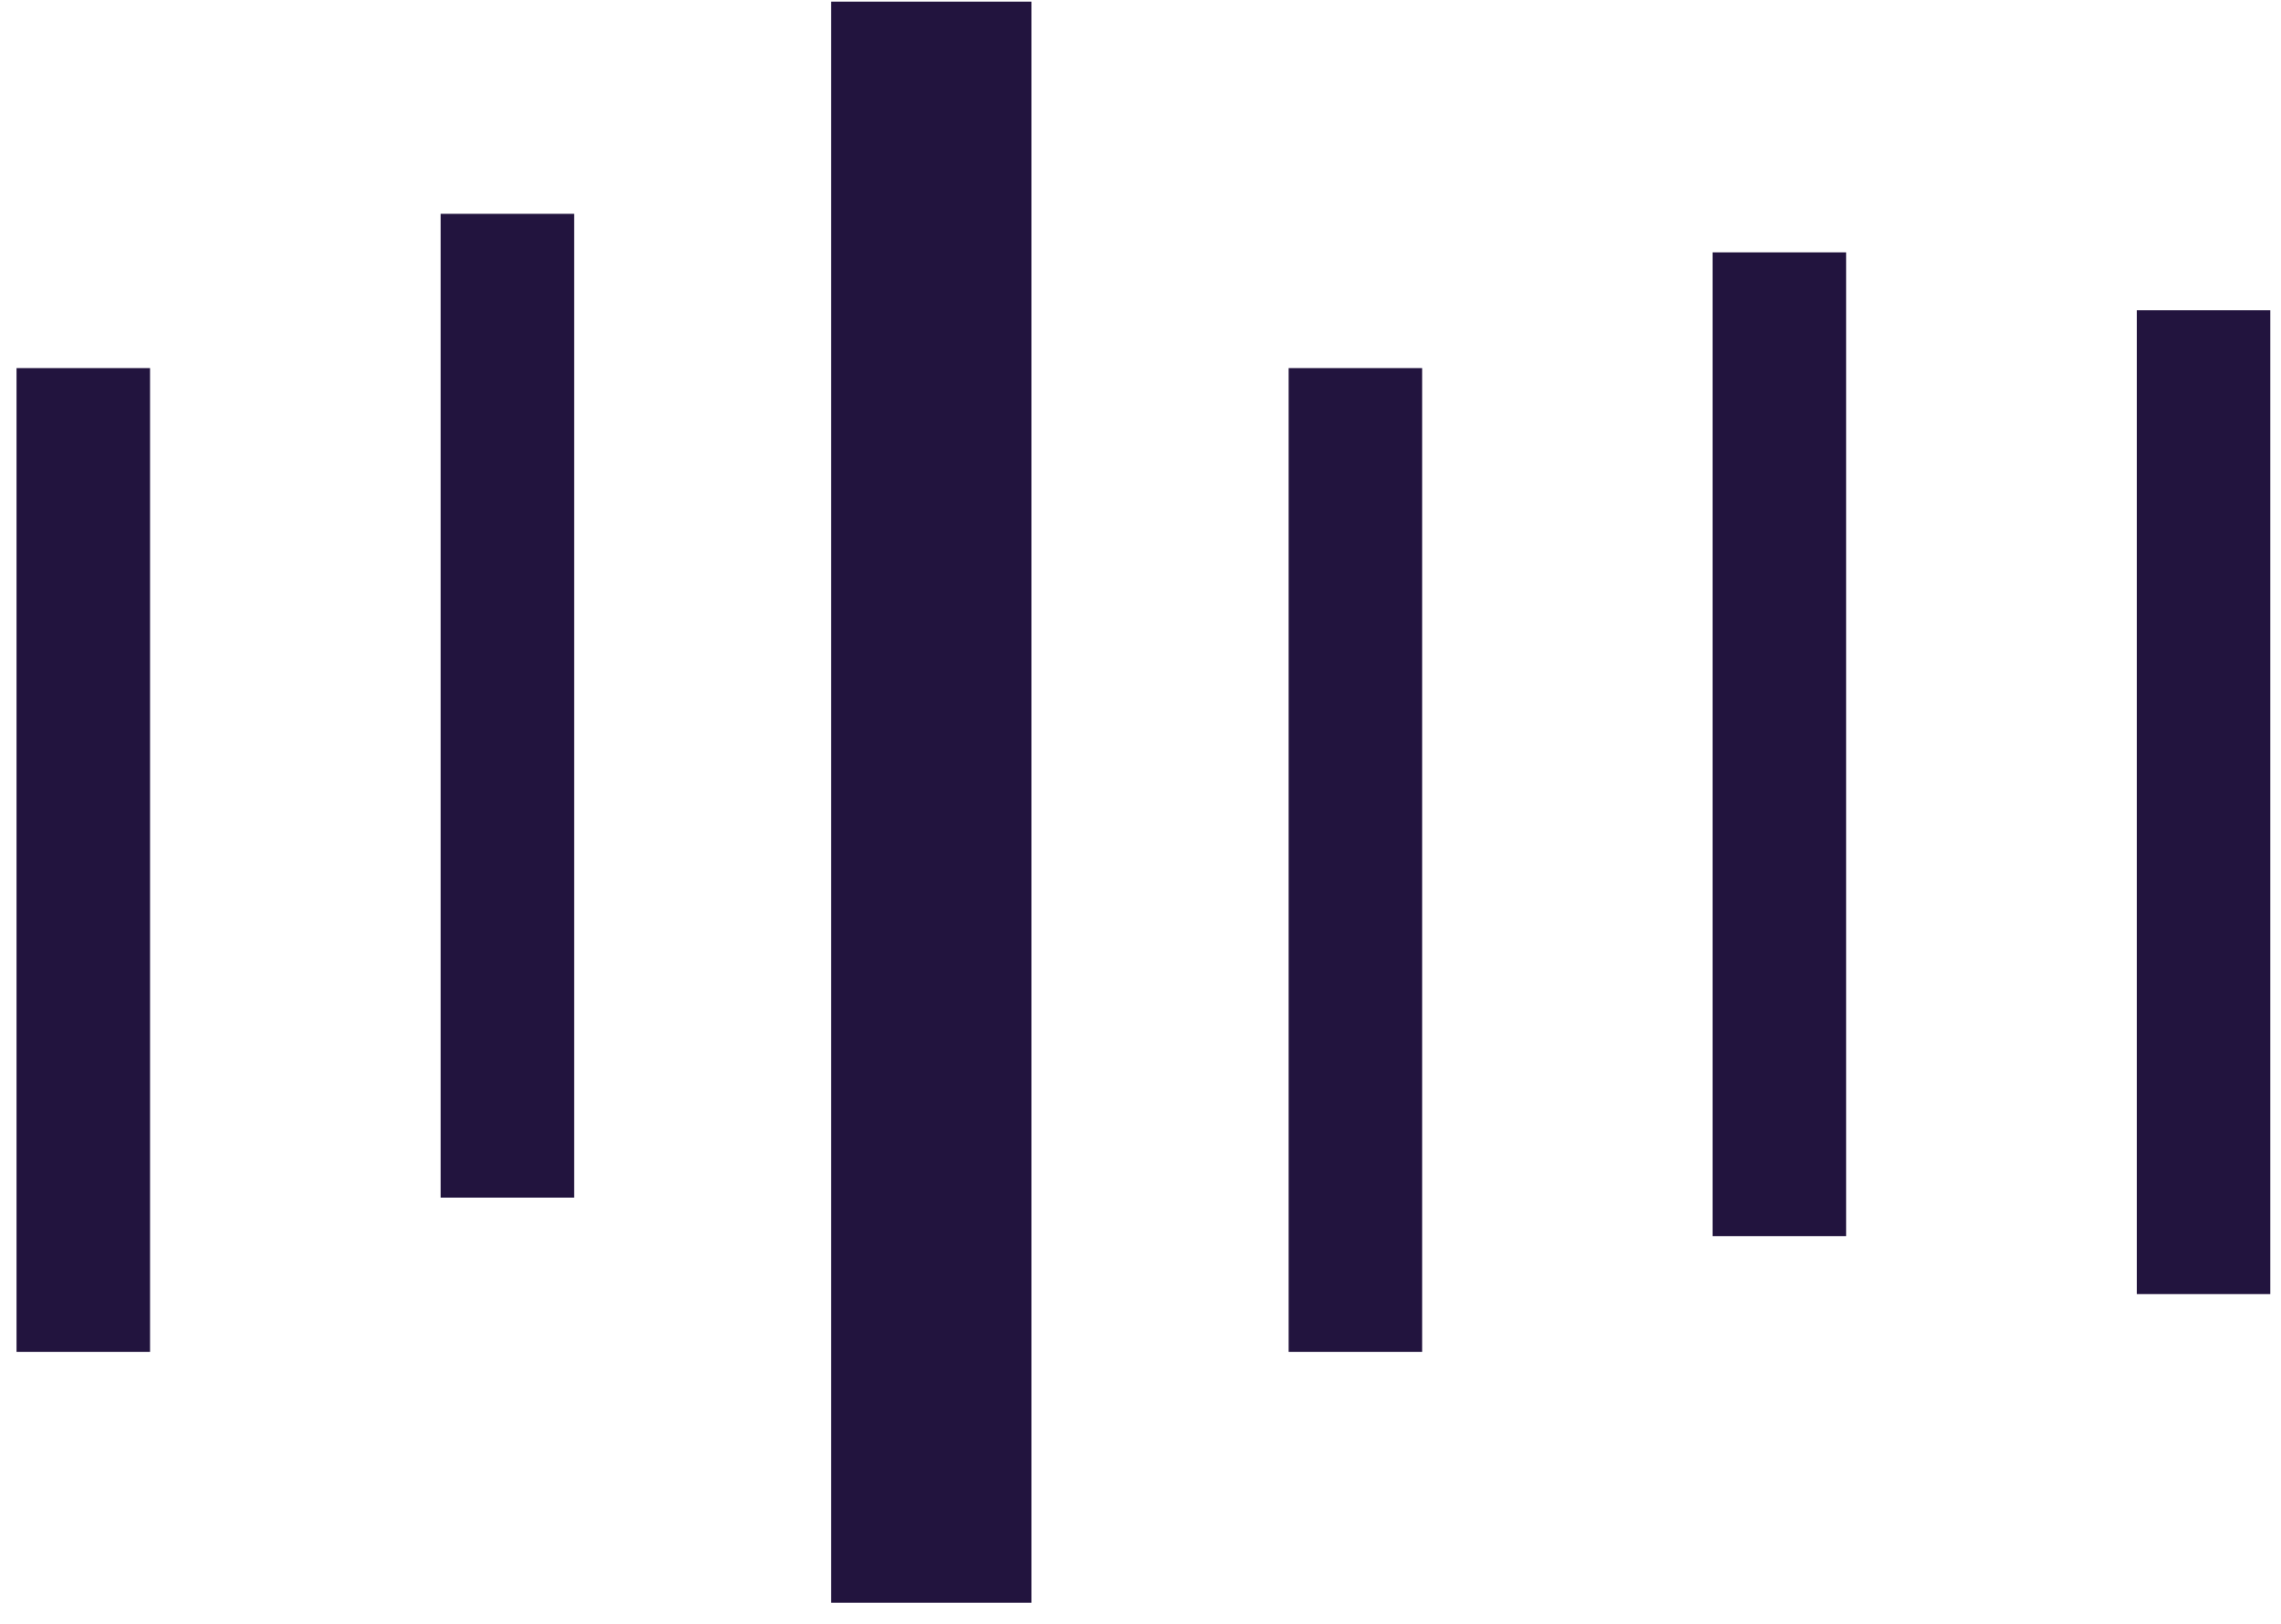
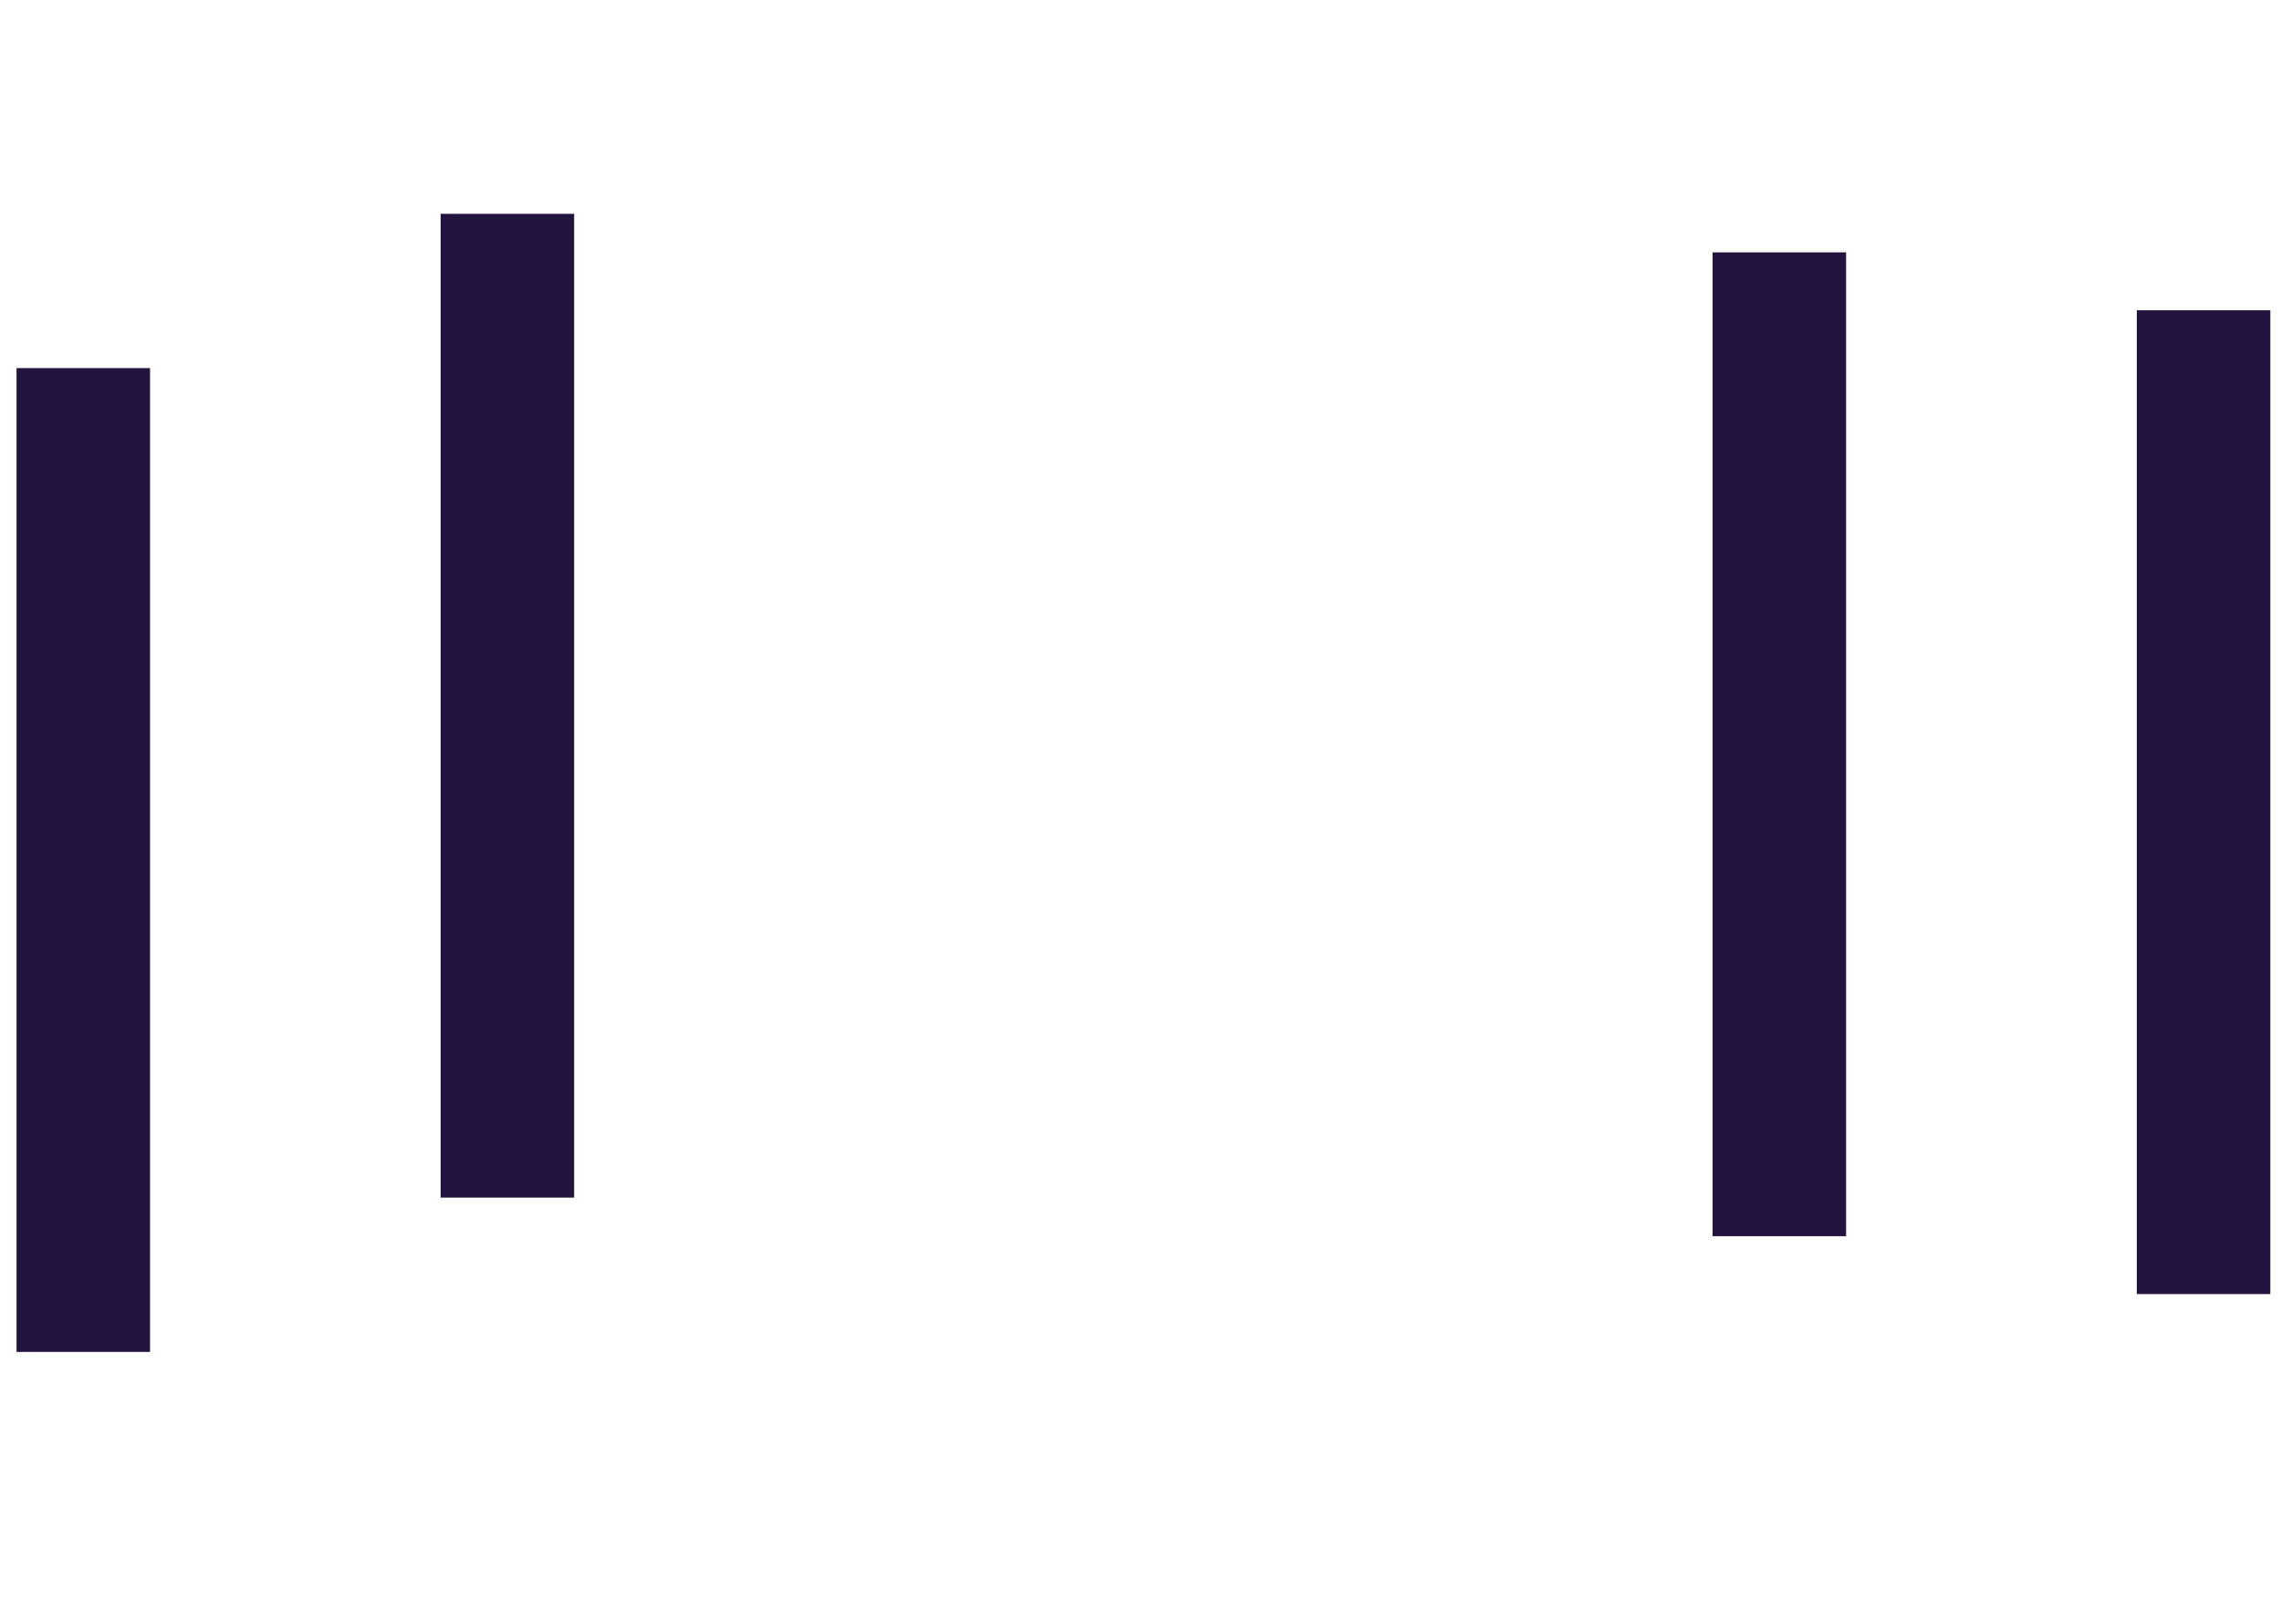
<svg xmlns="http://www.w3.org/2000/svg" width="66" height="47" viewBox="0 0 66 47" fill="none">
  <path d="M2.41 39.119L2.41 10.651" stroke="#22143E" stroke-width="3.863" />
  <path d="M14.681 34.654L14.681 6.187" stroke="#22143E" stroke-width="3.863" />
-   <path d="M39.218 39.119L39.218 10.651" stroke="#22143E" stroke-width="3.863" />
  <path d="M51.485 35.77L51.485 7.302" stroke="#22143E" stroke-width="3.863" />
  <path d="M63.759 37.445L63.759 8.978" stroke="#22143E" stroke-width="3.863" />
-   <path d="M26.947 46.377L26.947 0.047" stroke="#22143E" stroke-width="5.795" />
</svg>